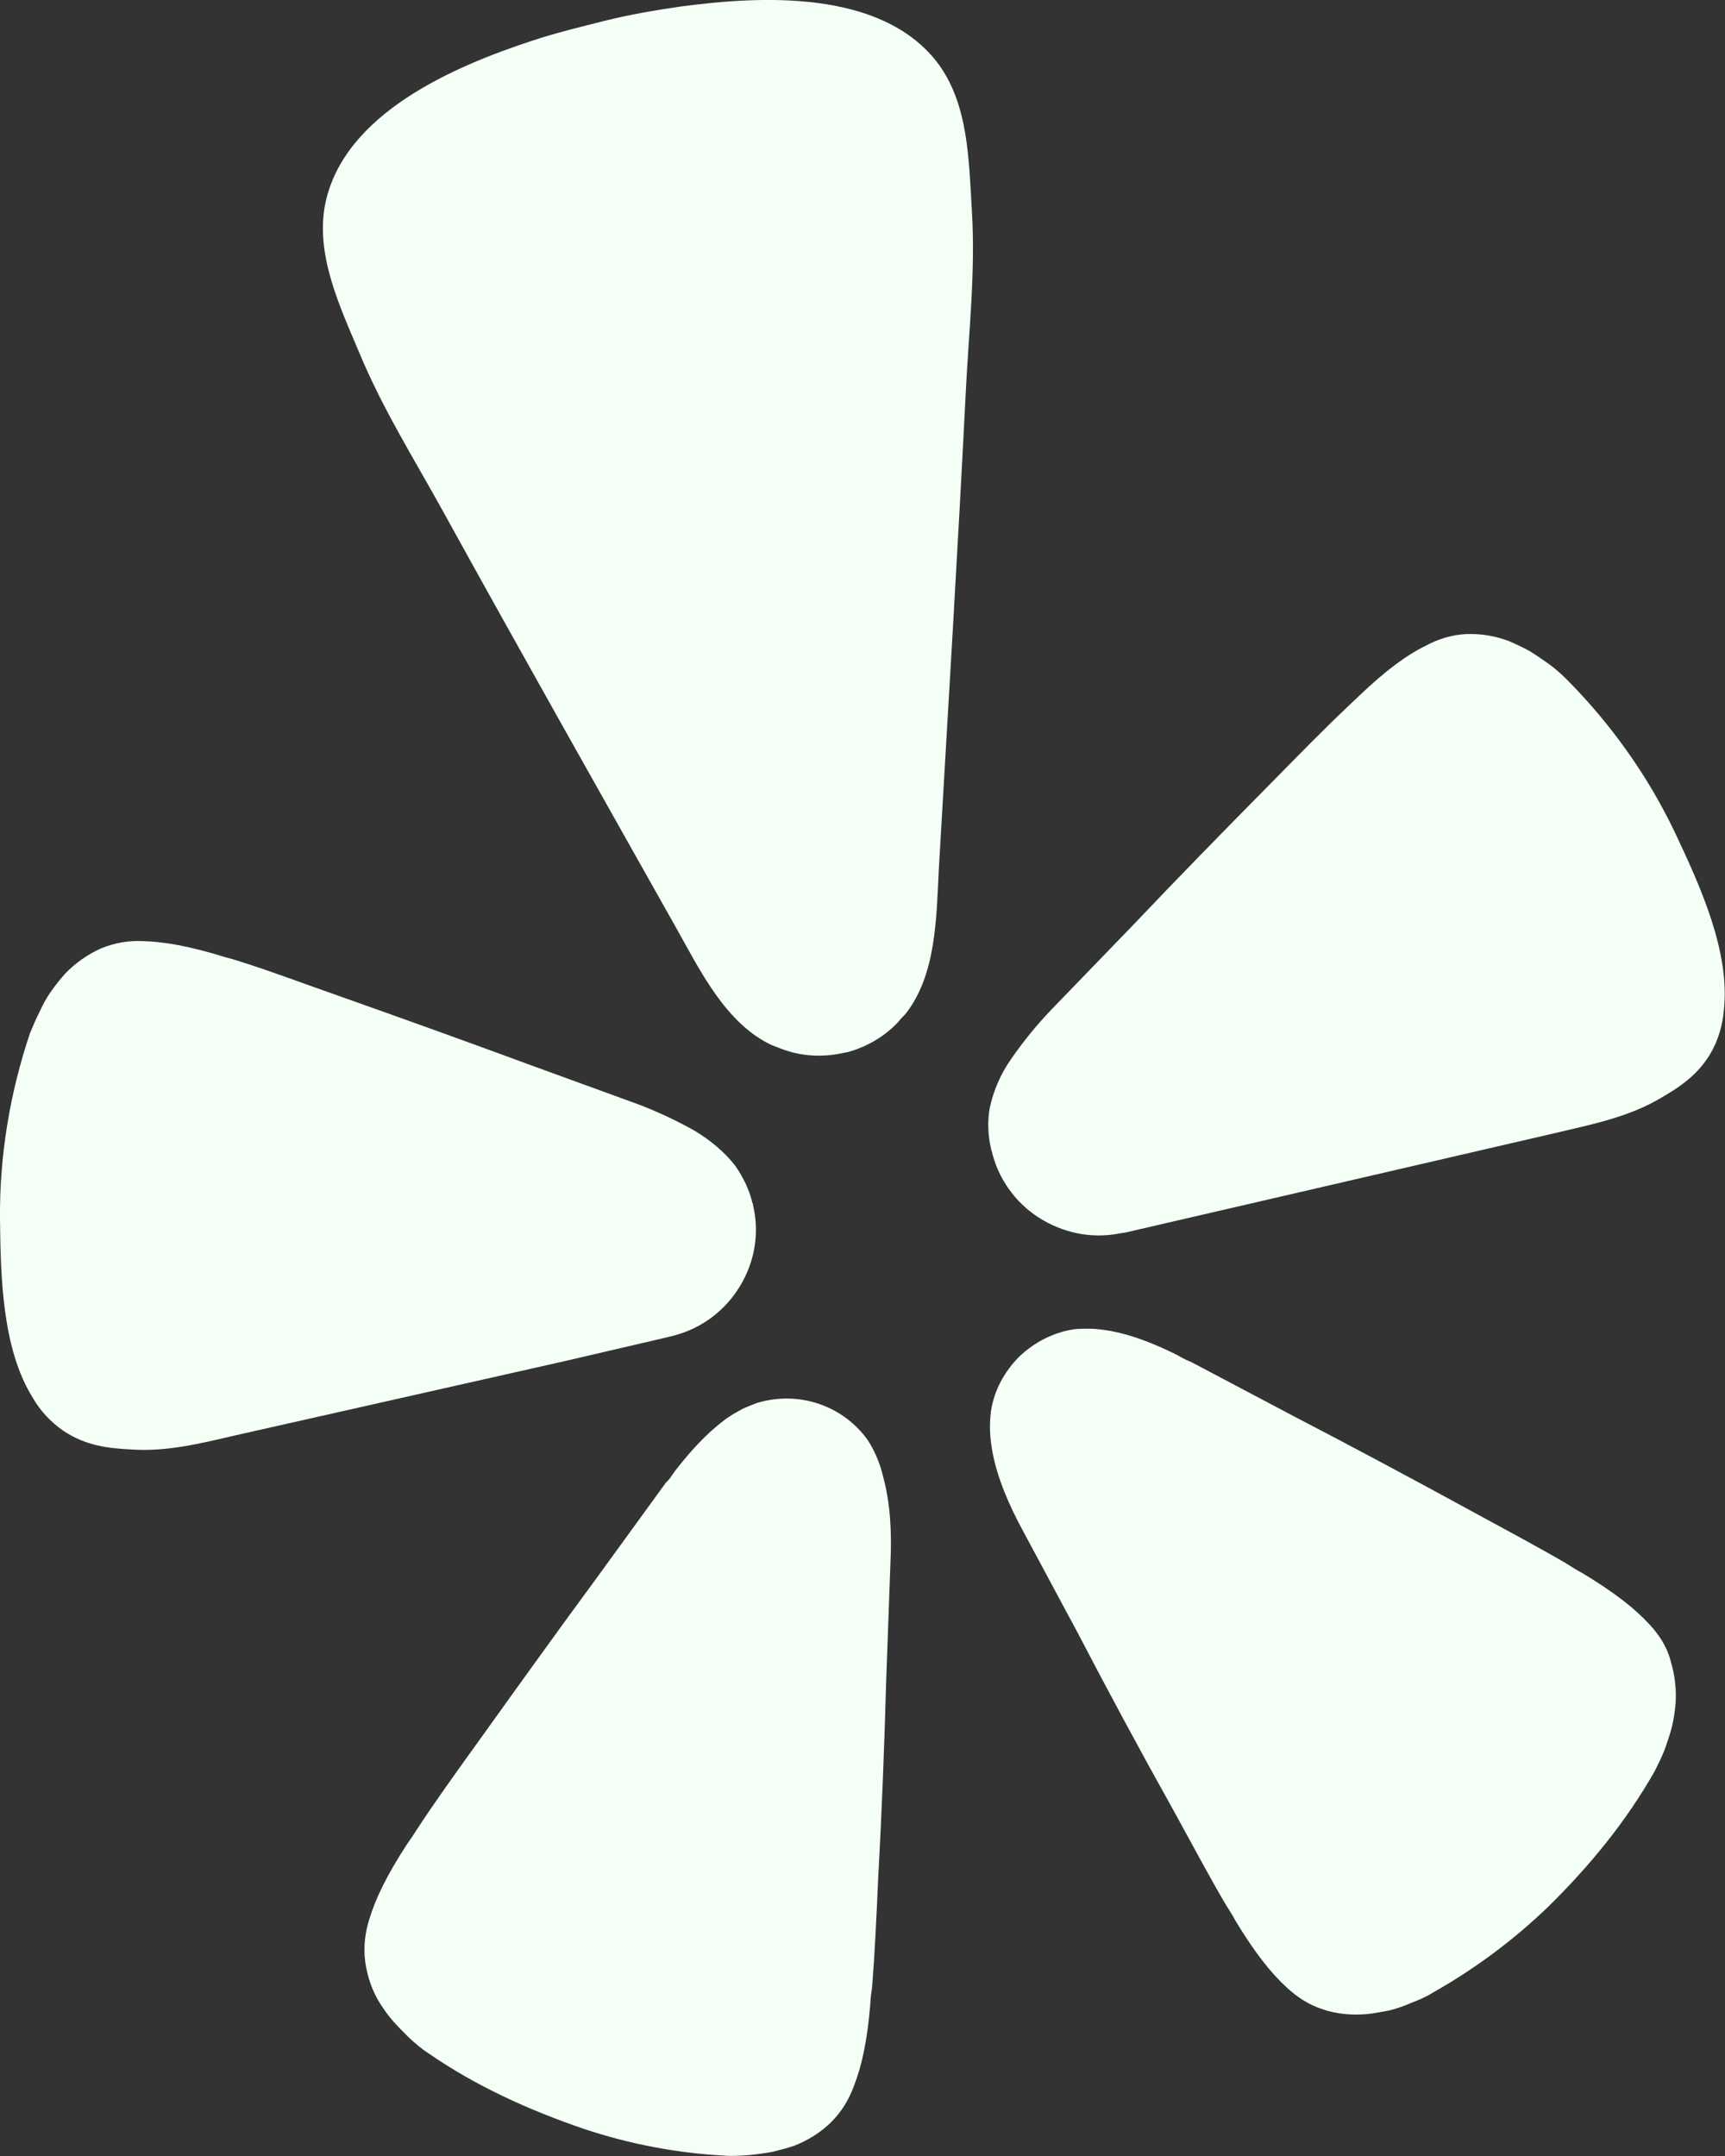
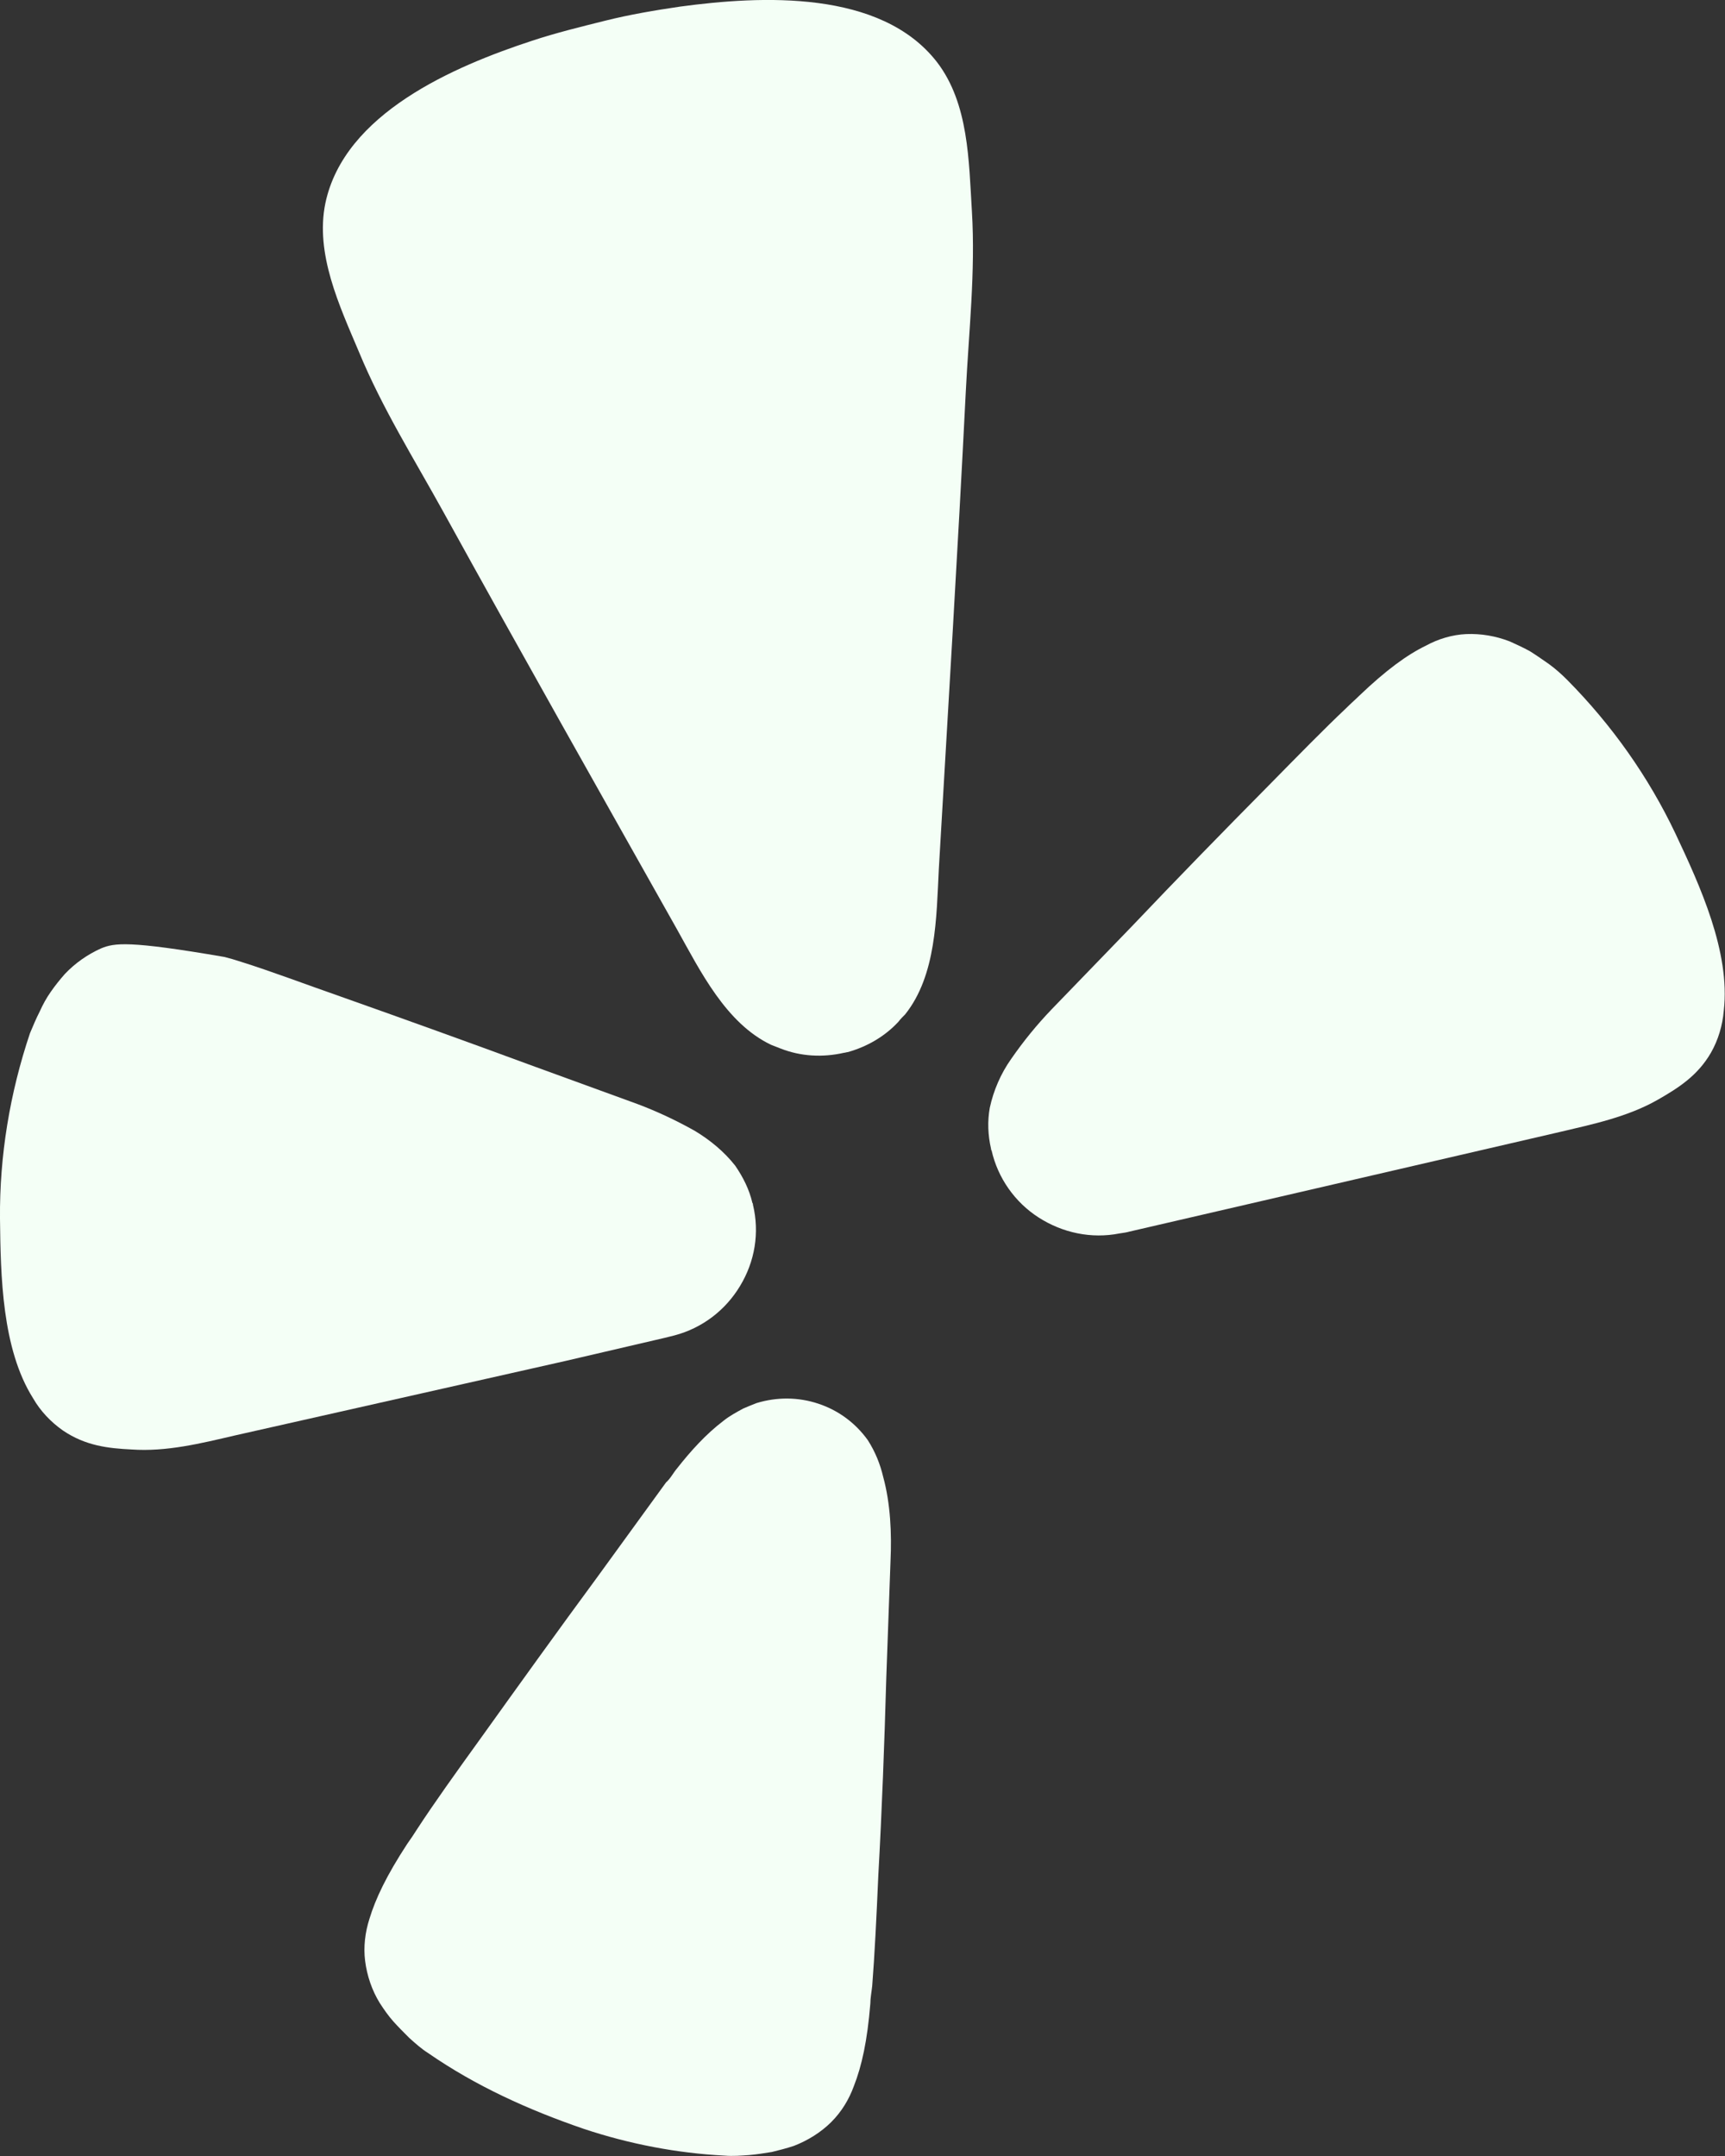
<svg xmlns="http://www.w3.org/2000/svg" width="24" height="30" viewBox="0 0 24 30" fill="none">
  <rect x="0" y="0" width="24" height="30" fill="#333333" stroke="none" />
-   <path d="M7.864 18.938L9.251 18.615C9.276 18.607 9.327 18.598 9.387 18.581C9.77 18.479 10.093 18.233 10.297 17.893C10.502 17.554 10.57 17.154 10.476 16.764C10.476 16.755 10.476 16.747 10.468 16.738C10.425 16.552 10.34 16.382 10.229 16.22C10.076 16.025 9.88 15.864 9.668 15.736C9.412 15.592 9.14 15.464 8.868 15.362L7.353 14.81C6.502 14.496 5.651 14.19 4.791 13.885C4.23 13.689 3.762 13.511 3.353 13.383C3.277 13.358 3.192 13.333 3.124 13.316C2.63 13.163 2.281 13.103 1.983 13.095C1.787 13.086 1.592 13.12 1.405 13.197C1.217 13.282 1.047 13.4 0.902 13.553C0.834 13.63 0.766 13.715 0.707 13.8C0.647 13.885 0.596 13.978 0.554 14.072C0.502 14.173 0.46 14.275 0.417 14.377C0.137 15.21 -0.008 16.084 0 16.959C0.009 17.749 0.026 18.768 0.46 19.456C0.562 19.634 0.707 19.787 0.877 19.906C1.192 20.119 1.507 20.153 1.83 20.169C2.315 20.203 2.792 20.085 3.268 19.974L7.864 18.938Z" fill="#F4FFF6" />
+   <path d="M7.864 18.938L9.251 18.615C9.276 18.607 9.327 18.598 9.387 18.581C9.77 18.479 10.093 18.233 10.297 17.893C10.502 17.554 10.57 17.154 10.476 16.764C10.476 16.755 10.476 16.747 10.468 16.738C10.425 16.552 10.34 16.382 10.229 16.22C10.076 16.025 9.88 15.864 9.668 15.736C9.412 15.592 9.14 15.464 8.868 15.362L7.353 14.81C6.502 14.496 5.651 14.19 4.791 13.885C4.23 13.689 3.762 13.511 3.353 13.383C3.277 13.358 3.192 13.333 3.124 13.316C1.787 13.086 1.592 13.12 1.405 13.197C1.217 13.282 1.047 13.4 0.902 13.553C0.834 13.63 0.766 13.715 0.707 13.8C0.647 13.885 0.596 13.978 0.554 14.072C0.502 14.173 0.46 14.275 0.417 14.377C0.137 15.21 -0.008 16.084 0 16.959C0.009 17.749 0.026 18.768 0.46 19.456C0.562 19.634 0.707 19.787 0.877 19.906C1.192 20.119 1.507 20.153 1.83 20.169C2.315 20.203 2.792 20.085 3.268 19.974L7.864 18.938Z" fill="#F4FFF6" />
  <path d="M23.311 11.6C22.936 10.81 22.426 10.088 21.804 9.46C21.728 9.384 21.643 9.307 21.549 9.239C21.464 9.18 21.379 9.12 21.285 9.061C21.192 9.01 21.098 8.967 21.005 8.925C20.809 8.849 20.605 8.815 20.4 8.823C20.204 8.832 20.009 8.891 19.839 8.984C19.575 9.112 19.285 9.324 18.911 9.681C18.86 9.732 18.792 9.791 18.732 9.851C18.418 10.148 18.069 10.505 17.652 10.929C17.013 11.575 16.375 12.229 15.754 12.883L14.63 14.046C14.426 14.259 14.239 14.488 14.069 14.734C13.924 14.938 13.822 15.176 13.771 15.414C13.737 15.601 13.745 15.796 13.788 15.983C13.788 15.991 13.788 16 13.796 16.008C13.882 16.39 14.12 16.73 14.452 16.942C14.784 17.155 15.184 17.24 15.575 17.163C15.635 17.155 15.686 17.146 15.711 17.138L21.694 15.753C22.162 15.643 22.647 15.541 23.064 15.303C23.345 15.142 23.617 14.972 23.804 14.649C23.906 14.471 23.966 14.267 23.983 14.063C24.077 13.248 23.651 12.322 23.311 11.6Z" fill="#F4FFF6" />
  <path d="M12.594 14.114C13.028 13.57 13.028 12.764 13.062 12.092C13.19 9.876 13.326 7.668 13.437 5.451C13.479 4.61 13.573 3.786 13.522 2.937C13.479 2.241 13.479 1.442 13.037 0.865C12.254 -0.146 10.594 -0.061 9.462 0.092C9.114 0.143 8.765 0.202 8.424 0.287C8.084 0.372 7.735 0.457 7.403 0.567C6.314 0.924 4.79 1.578 4.527 2.827C4.382 3.531 4.722 4.253 4.995 4.899C5.318 5.68 5.761 6.385 6.169 7.124C7.241 9.069 8.331 10.997 9.42 12.933C9.743 13.511 10.101 14.241 10.73 14.539C10.773 14.556 10.816 14.572 10.858 14.589C11.139 14.7 11.445 14.717 11.743 14.649C11.76 14.649 11.777 14.64 11.794 14.64C12.066 14.564 12.313 14.42 12.501 14.216C12.526 14.182 12.56 14.148 12.594 14.114Z" fill="#F4FFF6" />
  <path d="M12.075 20.041C11.905 19.803 11.667 19.625 11.386 19.532C11.105 19.438 10.807 19.438 10.527 19.523C10.459 19.549 10.399 19.574 10.339 19.6C10.246 19.651 10.152 19.701 10.067 19.769C9.82 19.956 9.607 20.194 9.42 20.432C9.369 20.491 9.327 20.576 9.267 20.627L8.305 21.952C7.761 22.691 7.225 23.438 6.689 24.186C6.34 24.67 6.042 25.086 5.804 25.451C5.761 25.519 5.71 25.596 5.667 25.655C5.378 26.097 5.225 26.419 5.14 26.7C5.08 26.887 5.055 27.09 5.08 27.286C5.106 27.49 5.174 27.694 5.284 27.872C5.344 27.965 5.404 28.05 5.472 28.127C5.54 28.203 5.616 28.279 5.693 28.356C5.778 28.432 5.863 28.509 5.957 28.568C6.62 29.027 7.352 29.358 8.118 29.621C8.756 29.834 9.42 29.961 10.084 29.995C10.195 30.004 10.314 29.995 10.424 29.987C10.527 29.978 10.637 29.961 10.739 29.944C10.841 29.919 10.944 29.893 11.046 29.859C11.241 29.783 11.42 29.672 11.565 29.528C11.709 29.384 11.812 29.214 11.88 29.027C11.99 28.747 12.067 28.398 12.109 27.88C12.109 27.804 12.126 27.719 12.135 27.634C12.169 27.201 12.194 26.691 12.22 26.097C12.271 25.18 12.305 24.262 12.331 23.345L12.39 21.714C12.407 21.341 12.39 20.924 12.288 20.551C12.246 20.372 12.178 20.203 12.075 20.041Z" fill="#F4FFF6" />
-   <path d="M22.945 22.599C22.741 22.378 22.46 22.157 22.009 21.885C21.941 21.851 21.864 21.8 21.796 21.758C21.422 21.537 20.971 21.299 20.443 21.01C19.635 20.569 18.826 20.136 18.009 19.711L16.562 18.946C16.486 18.921 16.409 18.87 16.341 18.836C16.06 18.7 15.771 18.581 15.465 18.522C15.363 18.505 15.252 18.488 15.15 18.488C15.082 18.488 15.014 18.488 14.946 18.496C14.656 18.539 14.393 18.675 14.18 18.878C13.976 19.082 13.831 19.346 13.788 19.634C13.763 19.821 13.771 20 13.805 20.186C13.873 20.569 14.044 20.951 14.222 21.282L14.997 22.726C15.422 23.541 15.856 24.348 16.307 25.155C16.597 25.681 16.835 26.132 17.056 26.505C17.099 26.573 17.15 26.65 17.184 26.718C17.456 27.168 17.677 27.448 17.899 27.652C18.043 27.788 18.213 27.898 18.401 27.958C18.596 28.026 18.809 28.043 19.013 28.026C19.116 28.017 19.226 27.992 19.328 27.975C19.43 27.949 19.532 27.915 19.626 27.873C19.737 27.83 19.839 27.788 19.933 27.728C20.52 27.397 21.056 26.998 21.541 26.531C22.119 25.962 22.622 25.35 23.022 24.645C23.073 24.543 23.124 24.442 23.166 24.331C23.2 24.229 23.234 24.136 23.26 24.034C23.285 23.932 23.302 23.822 23.311 23.72C23.328 23.516 23.302 23.303 23.243 23.108C23.192 22.913 23.081 22.743 22.945 22.599Z" fill="#F4FFF6" />
</svg>